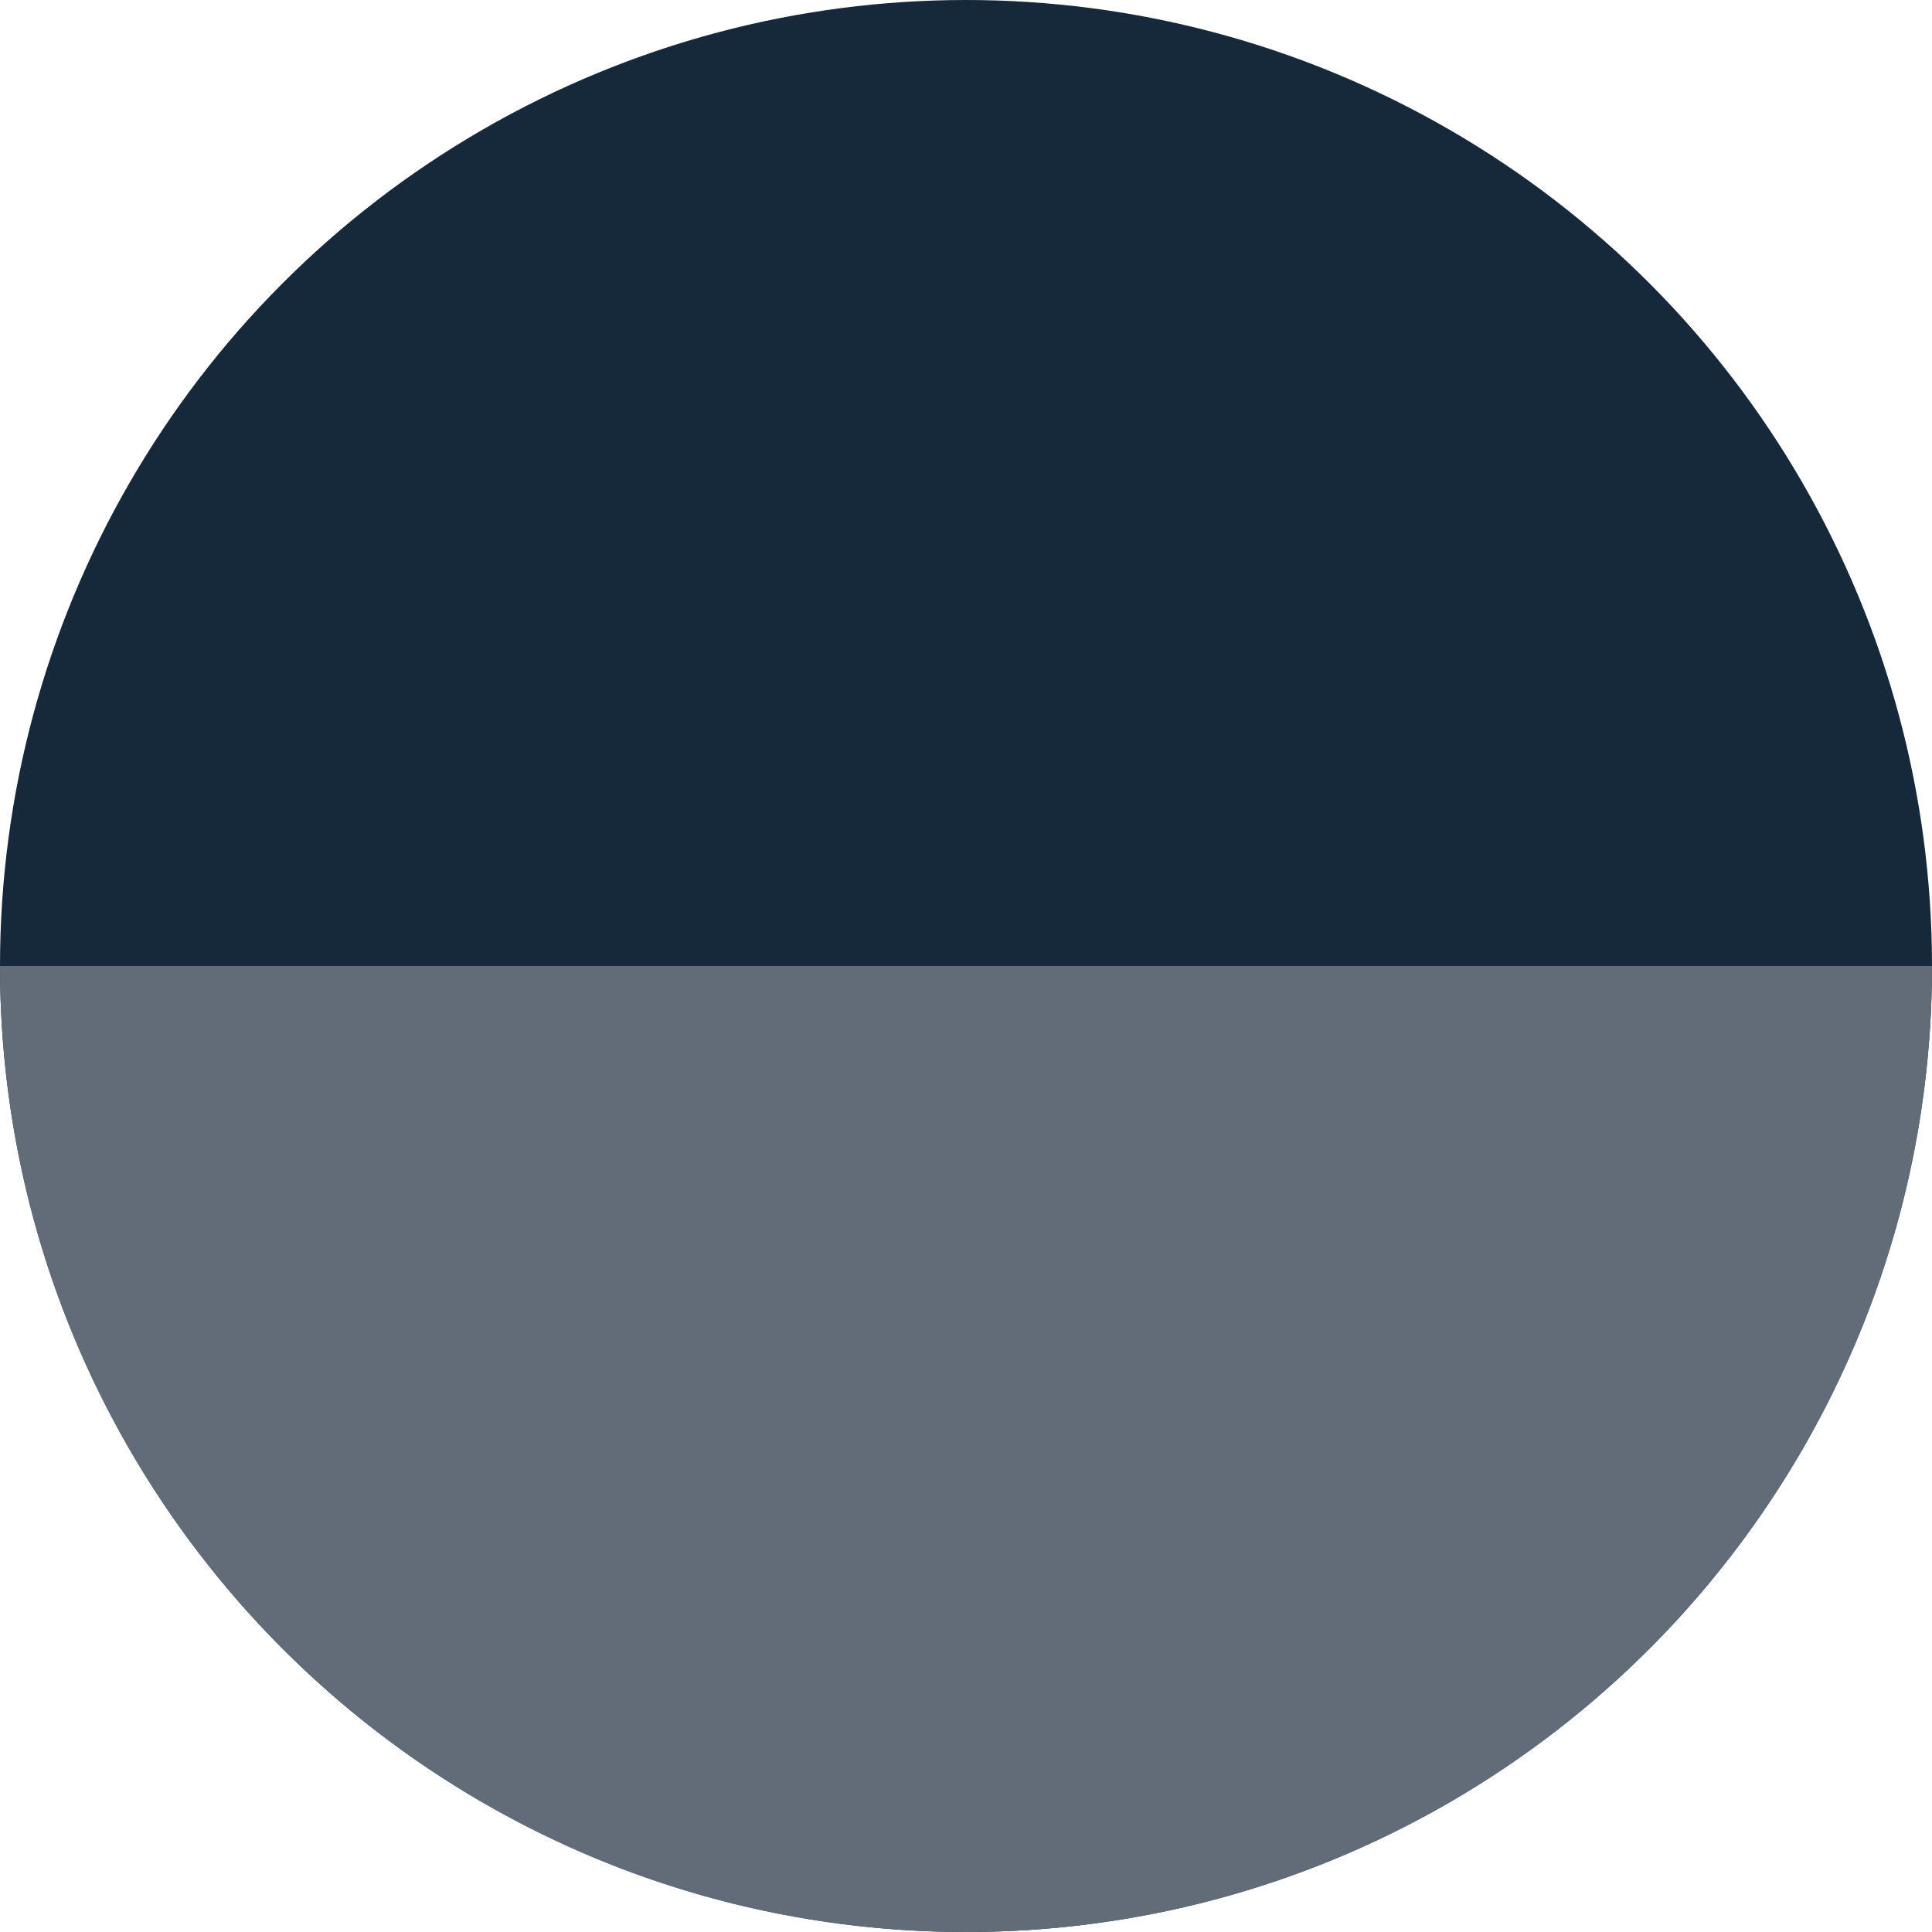
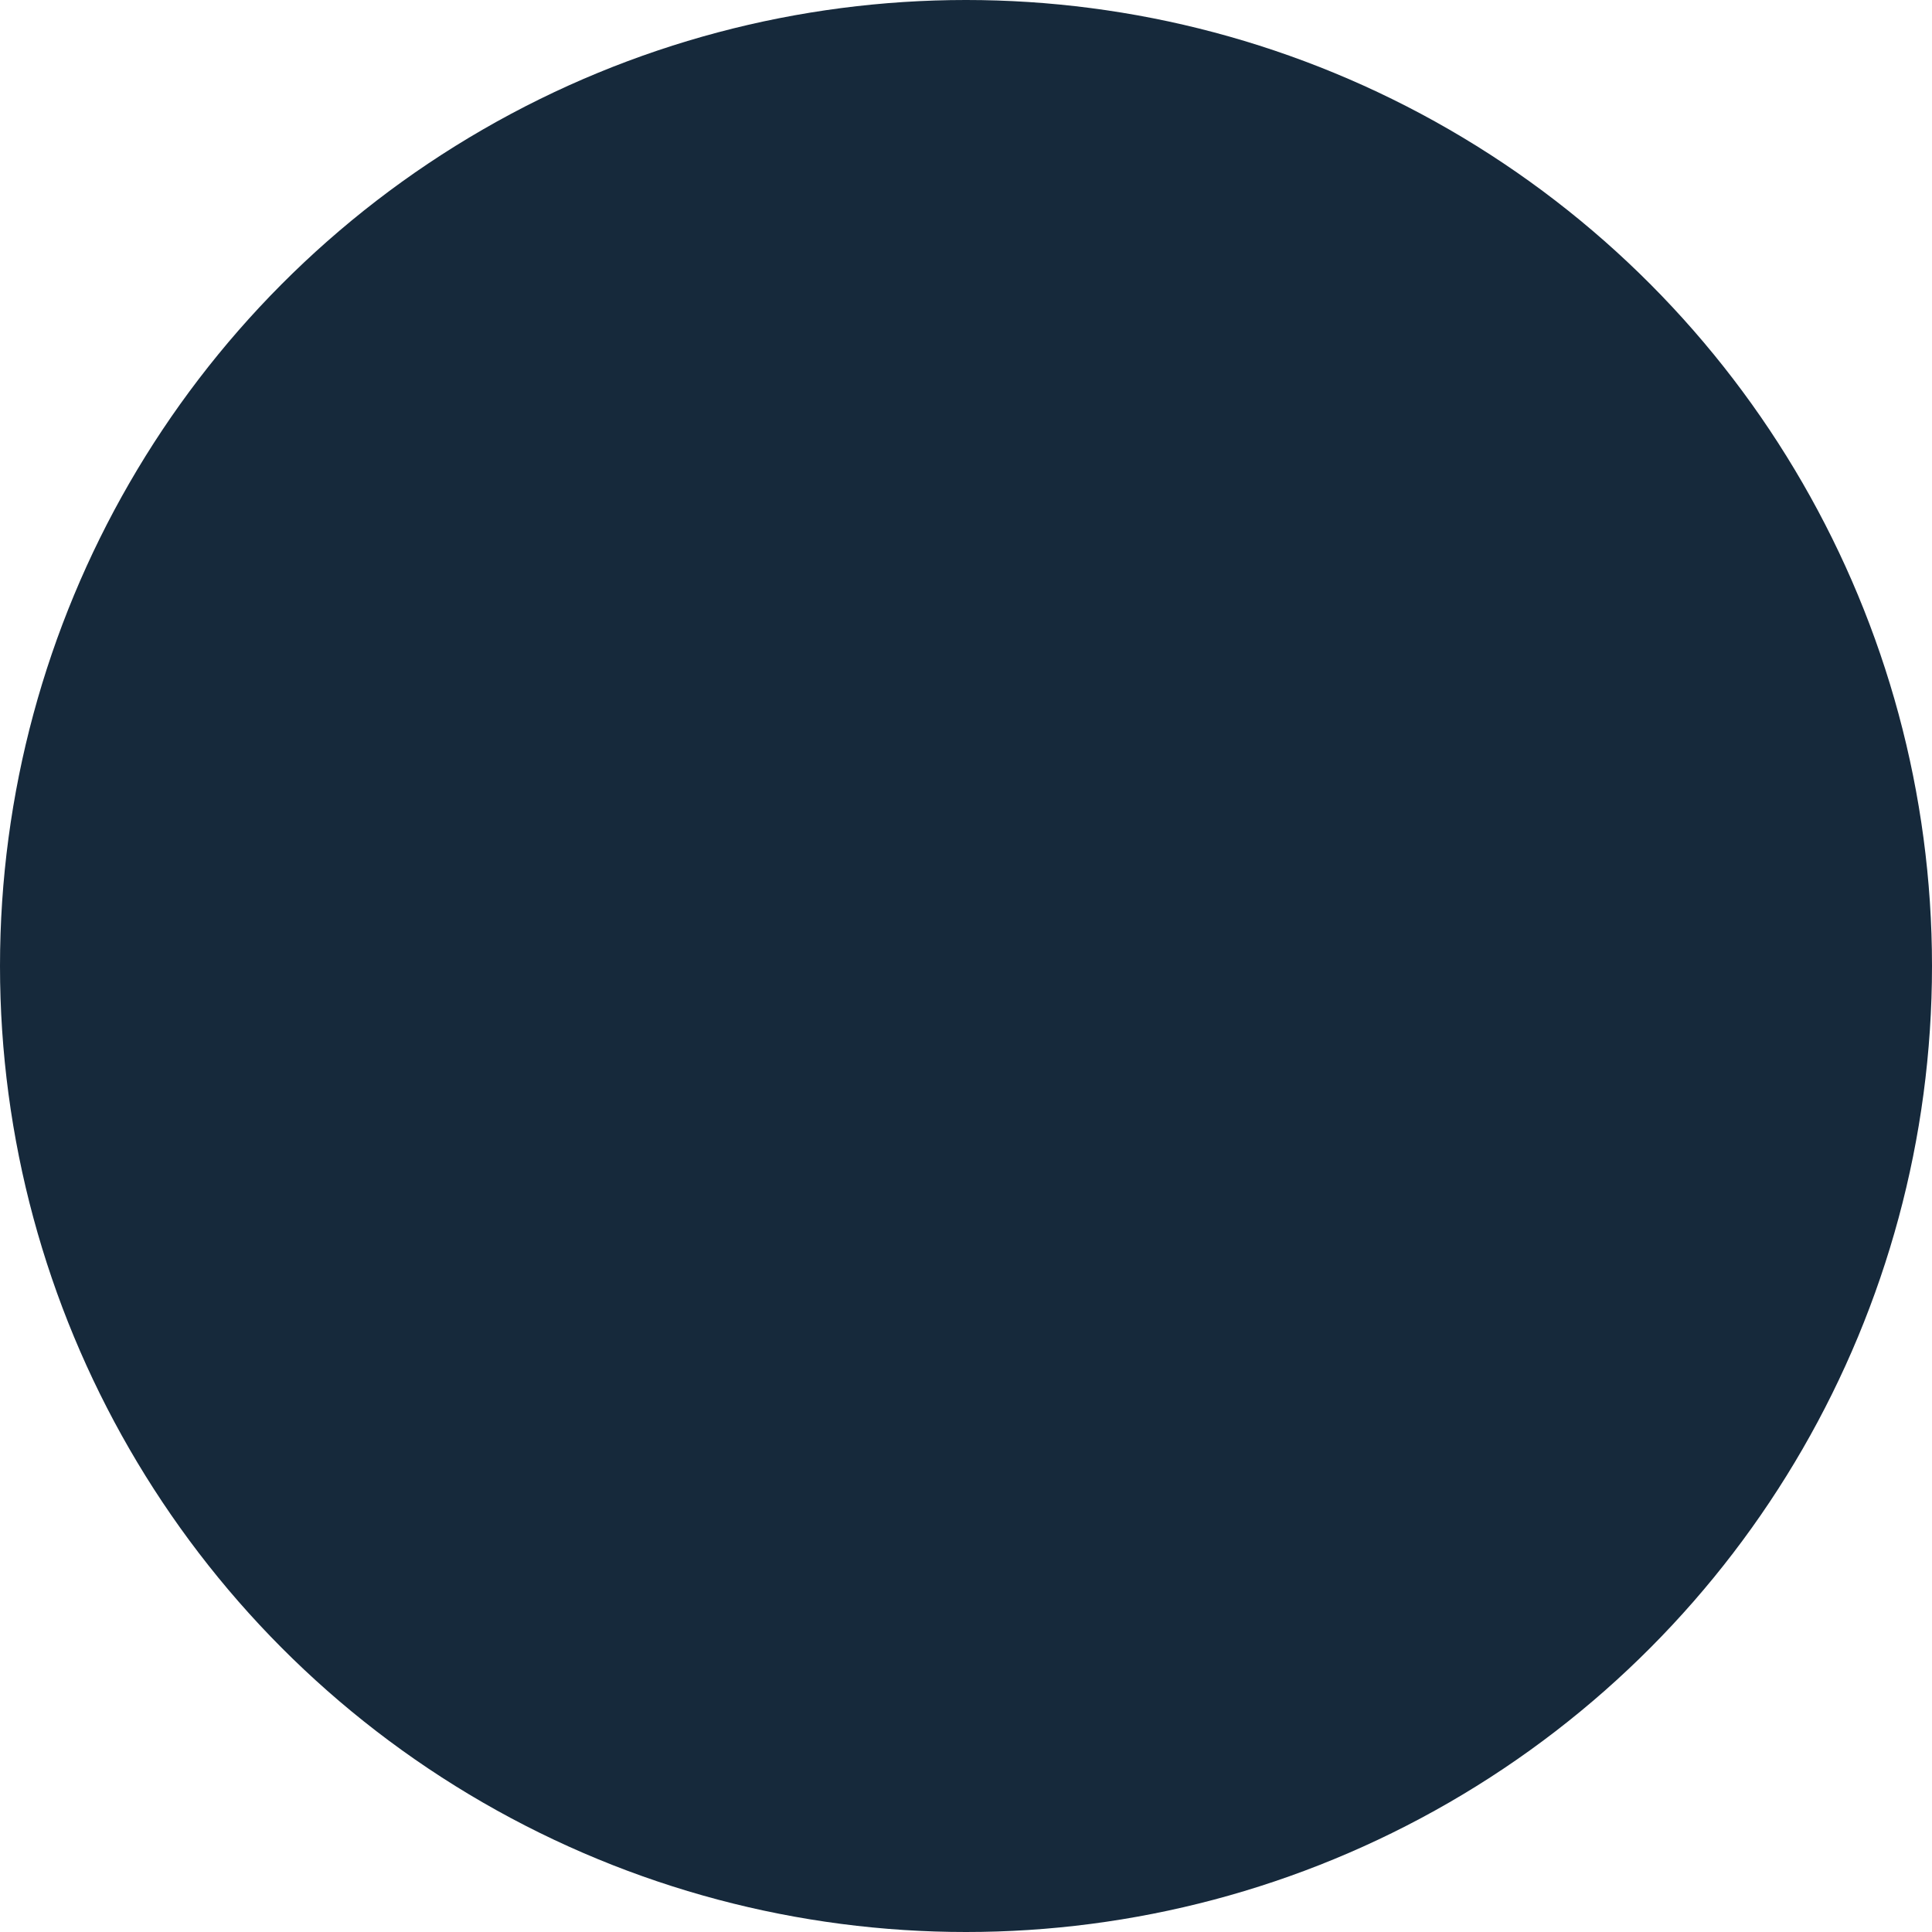
<svg xmlns="http://www.w3.org/2000/svg" width="500" height="500" fill="none" viewBox="0 0 500 500">
  <circle cx="250" cy="250" r="250" fill="#16293B" />
-   <path fill="#616C78" d="M500 250c0 138.071-111.929 250-250 250S0 388.071 0 250h500Z" />
</svg>